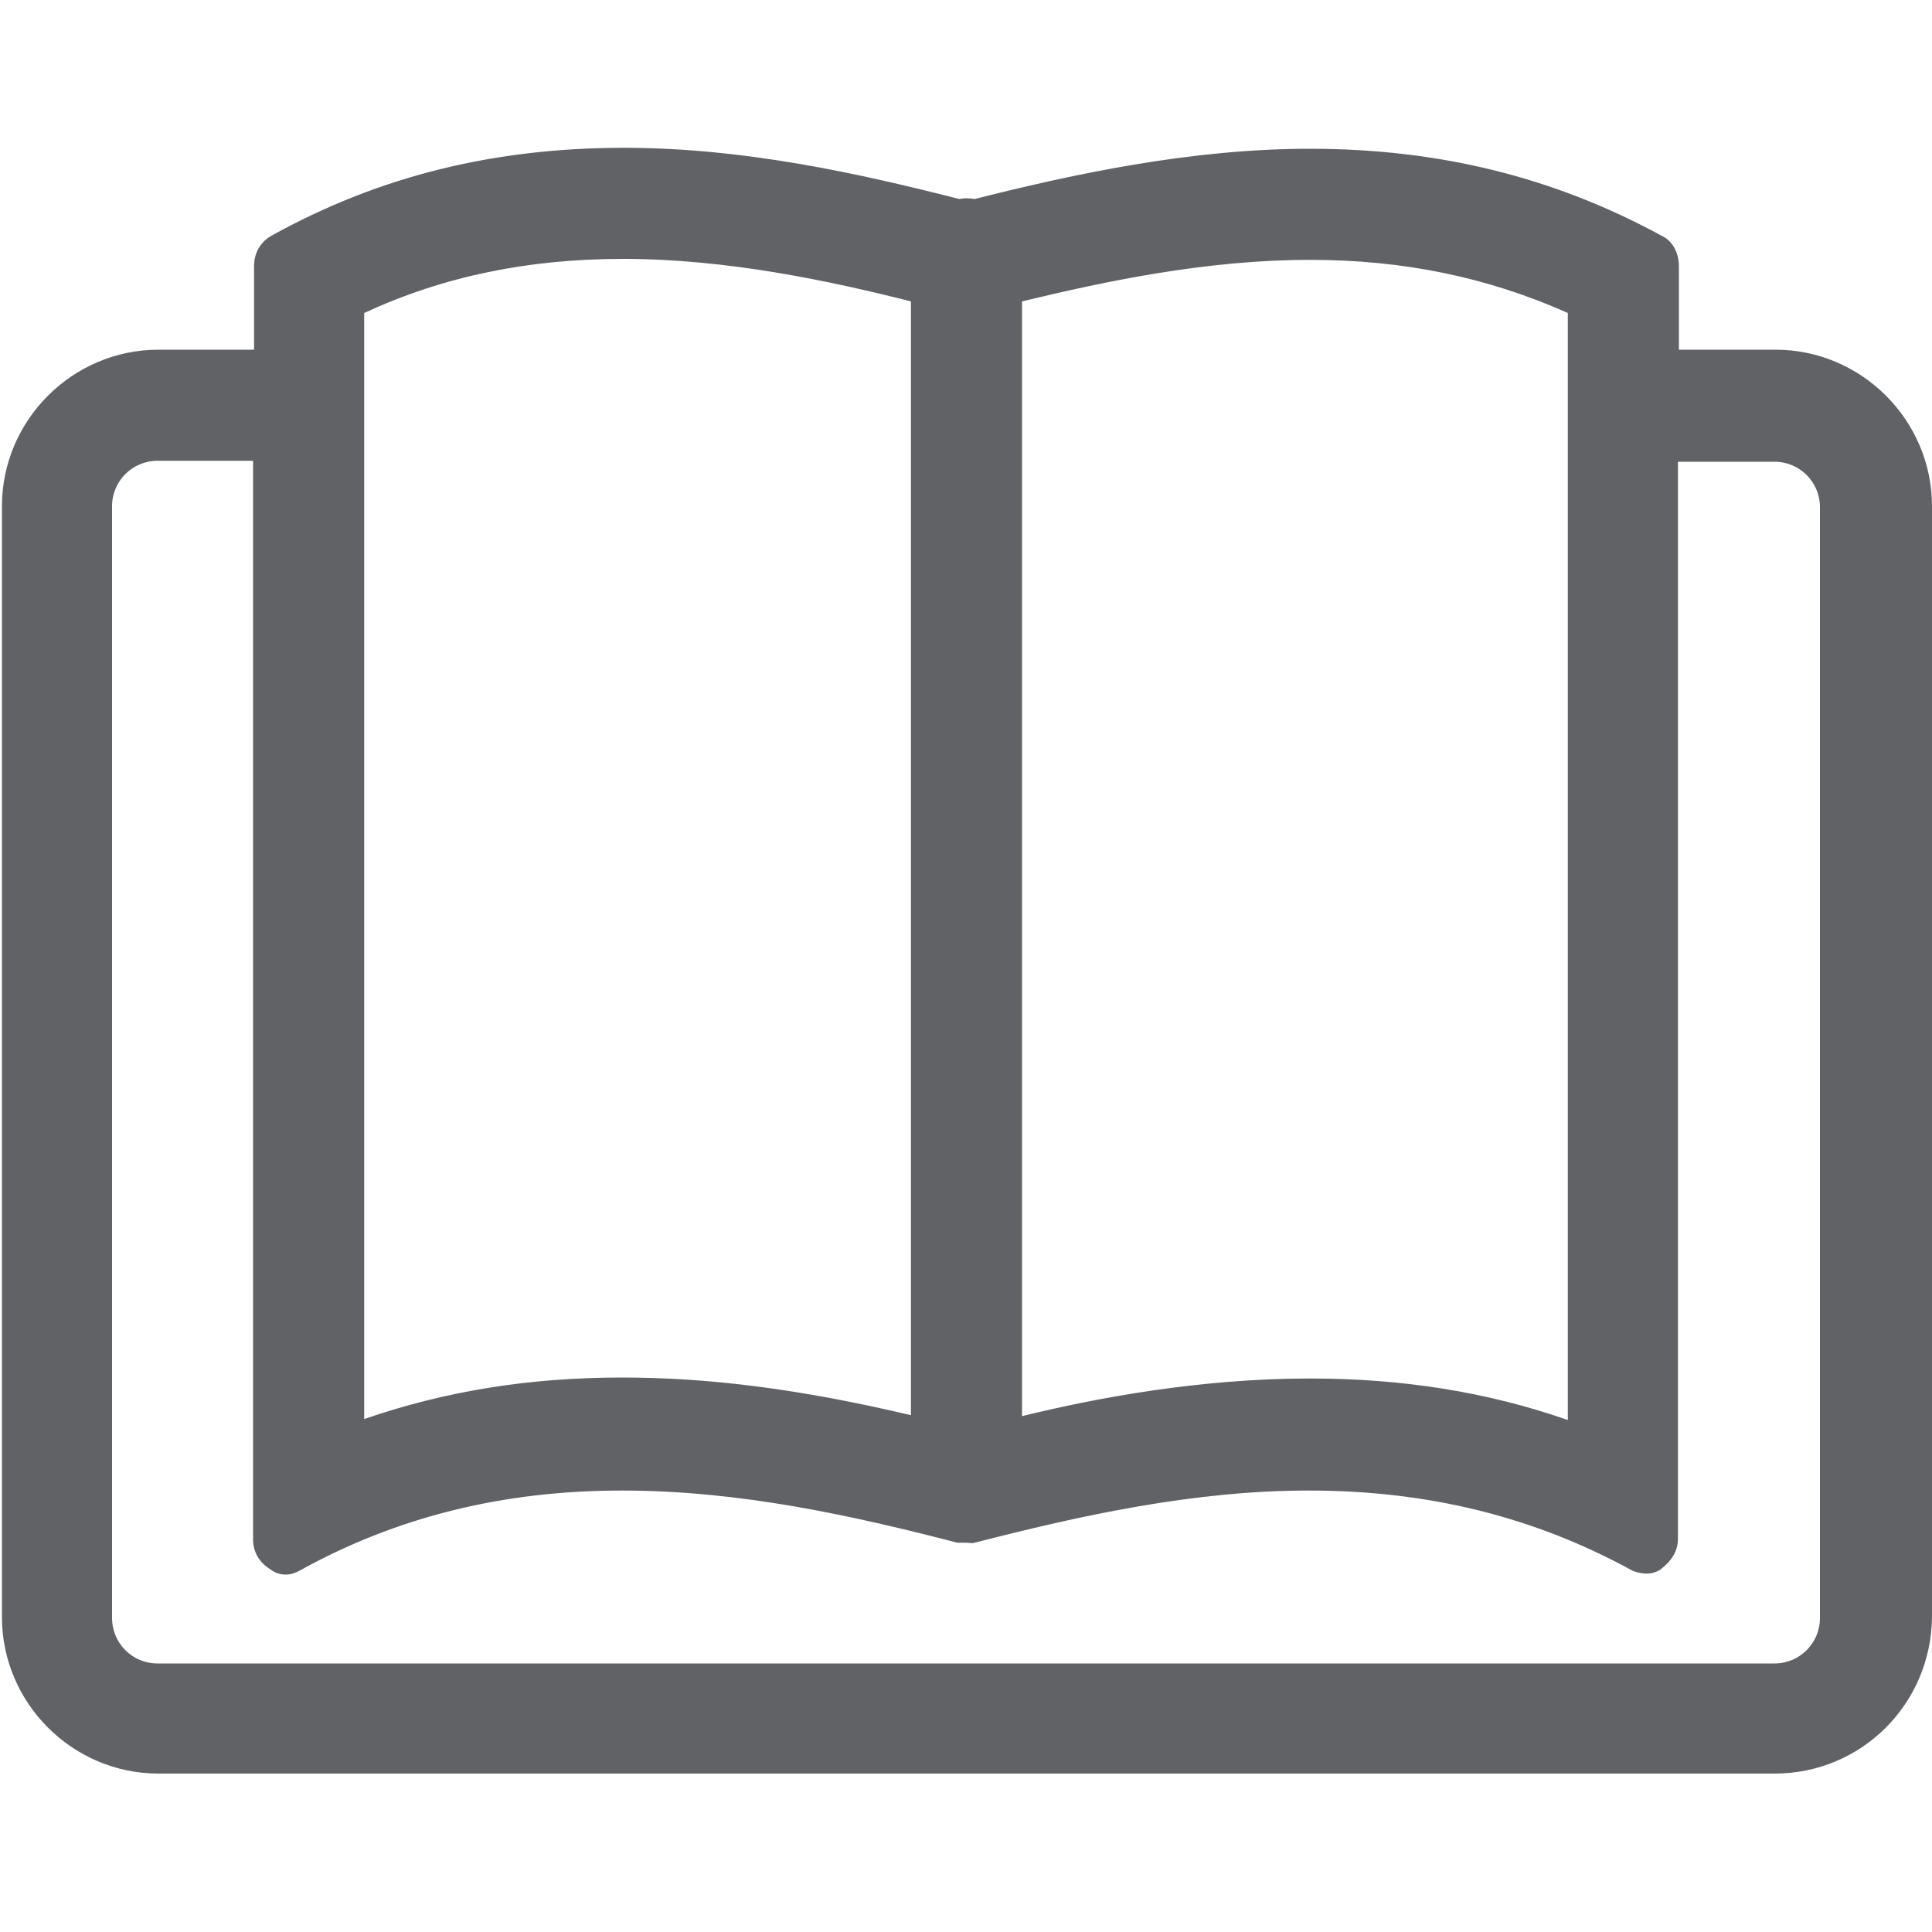
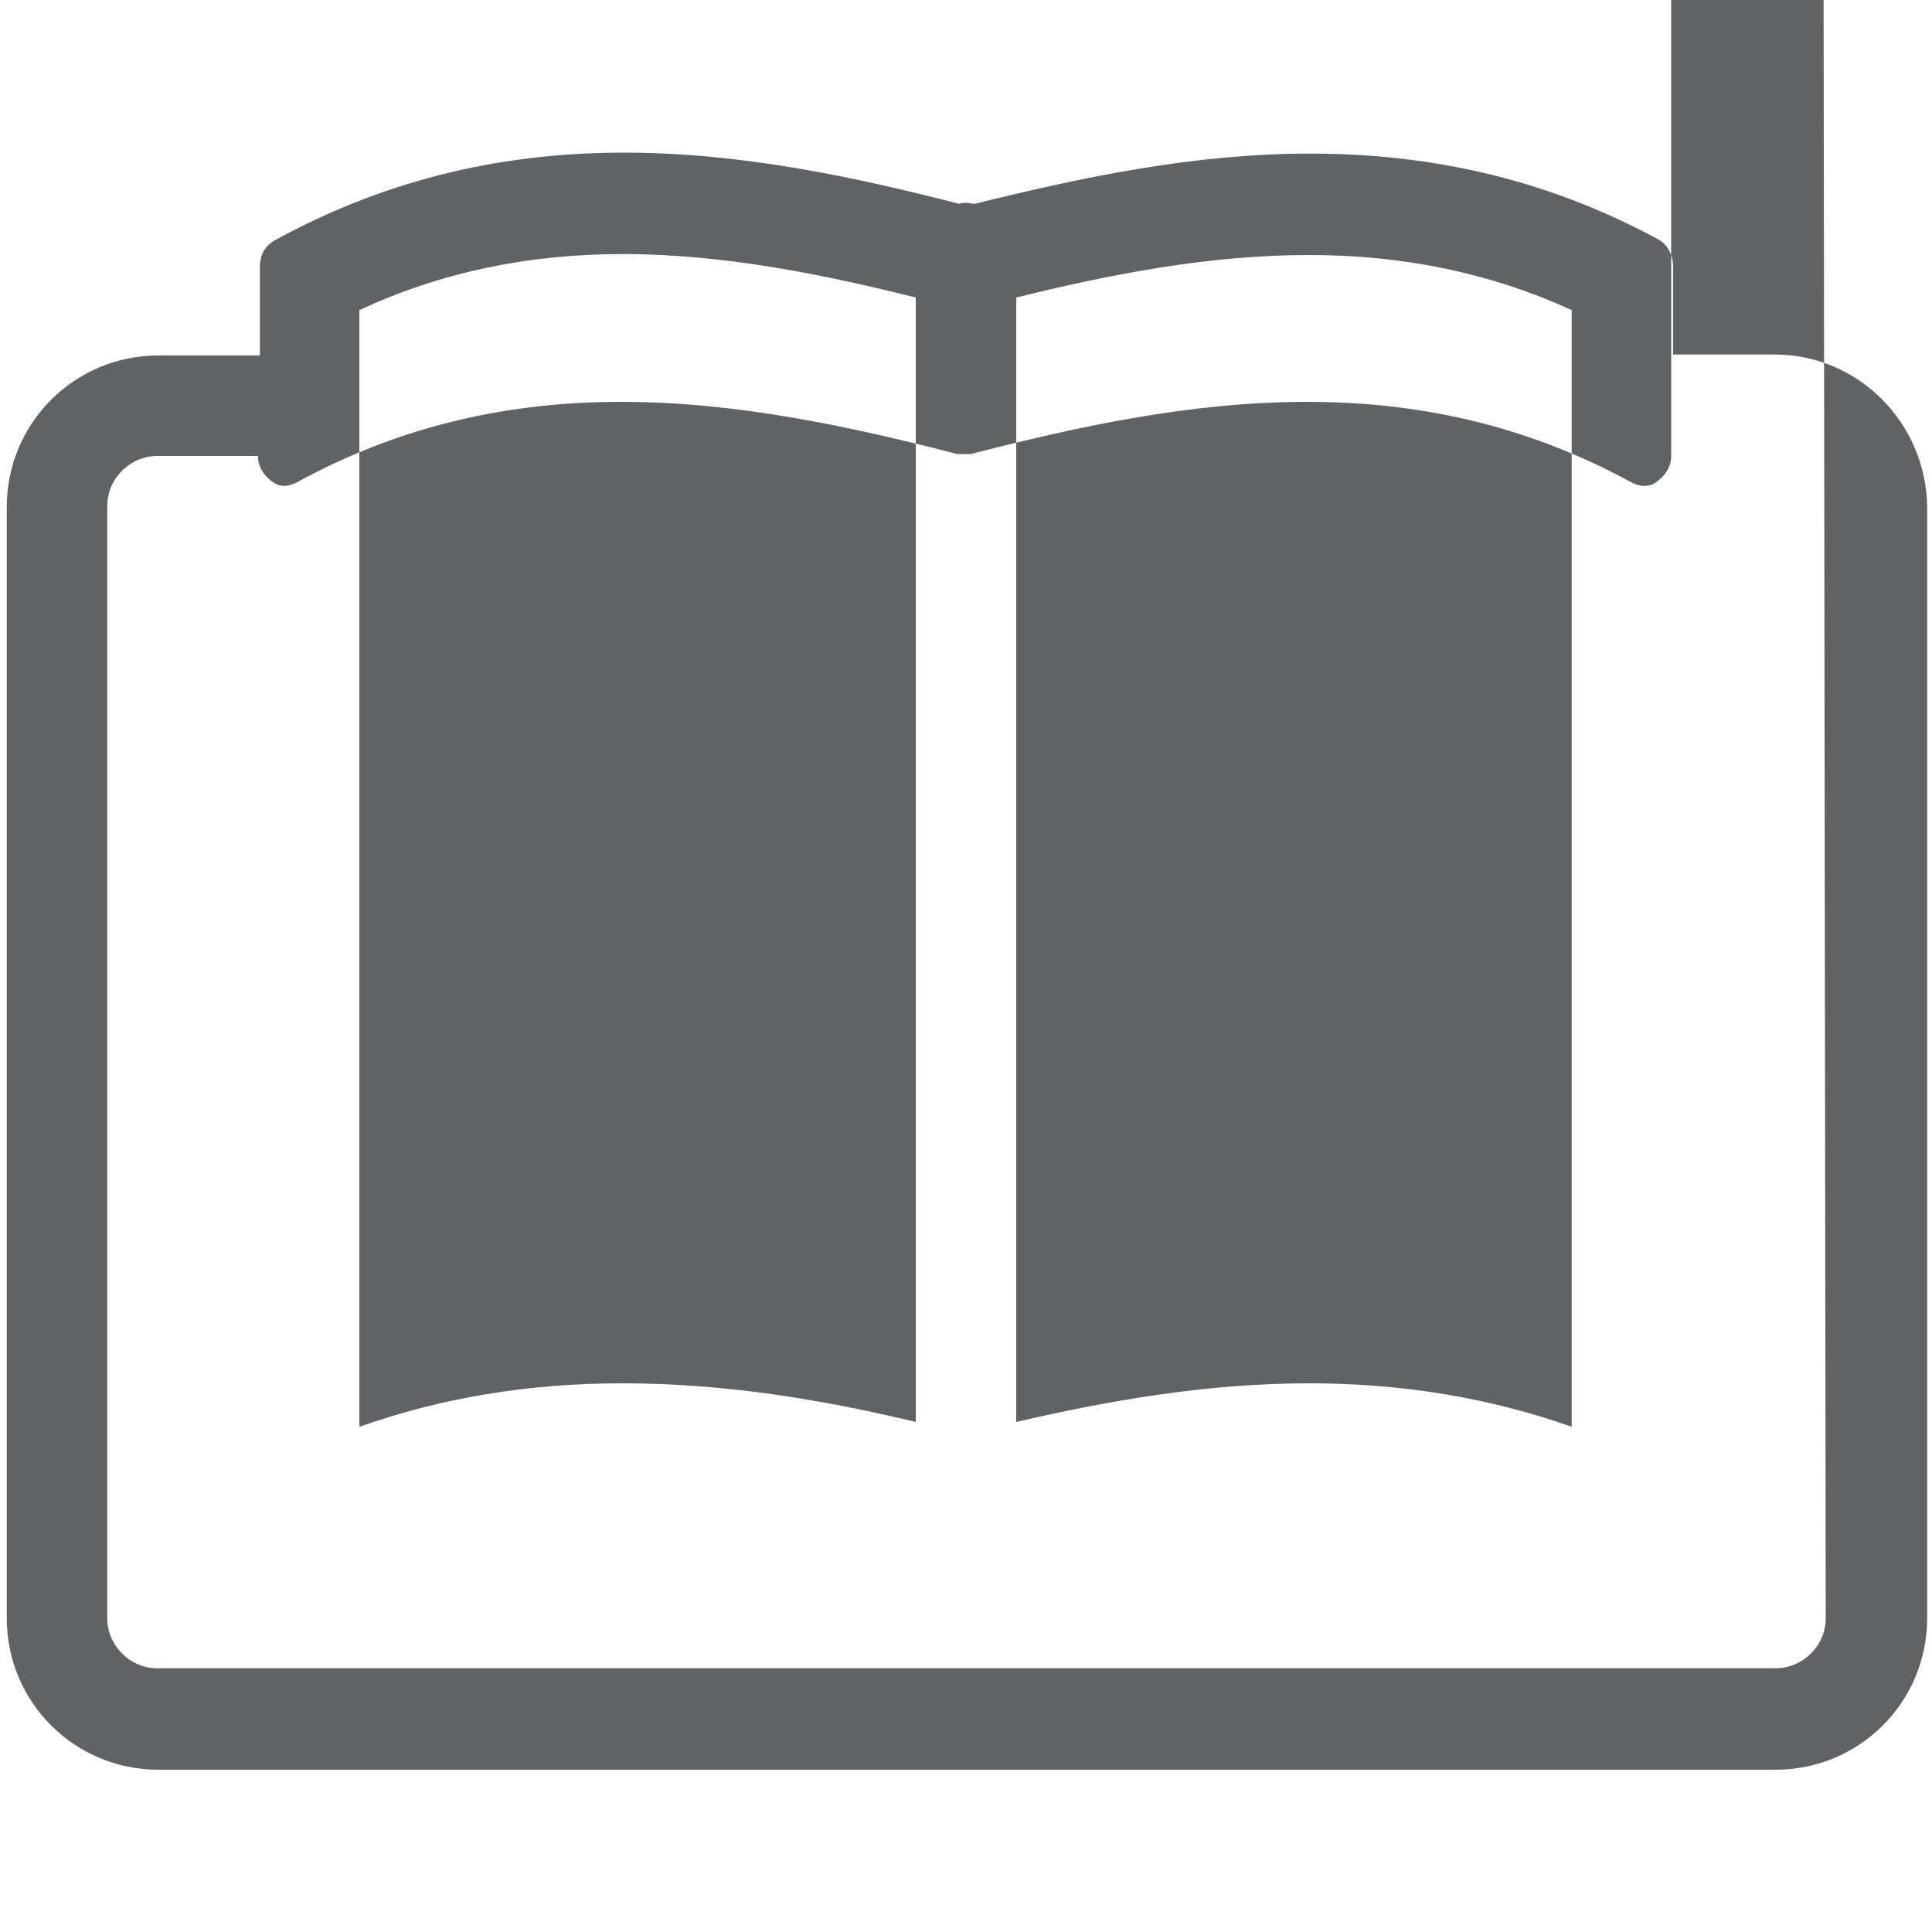
<svg xmlns="http://www.w3.org/2000/svg" version="1.1" id="图层_1" x="0px" y="0px" viewBox="0 0 200 200" style="enable-background:new 0 0 200 200;" xml:space="preserve">
  <style type="text/css">
	.st0{fill:#616265;}
</style>
  <g>
-     <path class="st0" d="M183.7,36.7h-10.5v-9.1c0-1.2-0.6-2.3-1.5-2.8c-12.2-6.6-24.3-8.9-36.1-8.9c-12.1,0-23.8,2.5-34.7,5.2   c-0.3,0-0.5-0.1-0.8-0.1s-0.5,0-0.8,0.1c-10.9-2.8-22.6-5.3-34.7-5.3c-11.8,0-24,2.4-36.2,9.1c-1,0.6-1.5,1.5-1.5,2.8v9.1H16.4   c-8.7,0-15.7,7-15.7,15.7v115c0,8.7,7,15.7,15.7,15.7h167.4c8.7,0,15.7-7,15.7-15.7v-115C199.4,43.8,192.4,36.7,183.7,36.7   L183.7,36.7z M135.5,26.4c9.9,0,18.9,1.9,27.2,5.7v115.6c-8.5-3-17.5-4.5-27.2-4.5c-10.6,0-20.8,1.8-30.3,4V30.8   C114.9,28.4,125.1,26.4,135.5,26.4z M37.2,32.1c8.4-3.9,17.4-5.8,27.3-5.8c10.6,0,21.1,2.2,30.3,4.5v116.4c-9.6-2.3-19.7-4-30.4-4   c-9.7,0-18.7,1.5-27.2,4.5V32.1L37.2,32.1z M189,167.5c0,2.9-2.4,5.2-5.2,5.2H16.3c-2.9,0-5.2-2.4-5.2-5.2V52.4   c0-2.9,2.4-5.2,5.2-5.2h10.4v112c0,1.1,0.6,2,1.4,2.6c0.4,0.3,0.8,0.5,1.4,0.5c0.4,0,0.8-0.2,1.1-0.3c11.3-6.2,22.6-8.4,33.7-8.4   c12.1,0,23.9,2.6,34.8,5.4c0.1,0,0.2,0,0.2,0c0.2,0,0.3,0,0.5,0s0.3,0,0.5,0c0.1,0,0.2,0,0.2,0c10.9-2.8,22.7-5.4,34.8-5.4   c11.1,0,22.4,2.2,33.7,8.4c0.4,0.2,0.8,0.3,1.3,0.3c0.4,0,1-0.2,1.3-0.5c0.8-0.6,1.4-1.5,1.4-2.6v-112h10.5c2.9,0,5.2,2.4,5.2,5.2   L189,167.5L189,167.5z" />
-     <path class="st0" d="M183.7,183.6H16.4c-8.9,0-16.2-7.3-16.2-16.2v-115c0-8.9,7.3-16.2,16.2-16.2h9.9v-8.6c0-1.4,0.6-2.5,1.8-3.2   c11.2-6.2,23.1-9.1,36.5-9.1c12.5,0,24.5,2.7,34.7,5.3c0.5-0.1,1-0.1,1.6,0c10.3-2.6,22.4-5.2,34.7-5.2c13.3,0,25.2,2.9,36.4,9   c1.1,0.5,1.8,1.7,1.8,3.2v8.6h10c8.9,0,16.2,7.3,16.2,16.2v115C199.9,176.4,192.7,183.6,183.7,183.6z M16.4,37.2   C8,37.2,1.2,44,1.2,52.4v115c0,8.4,6.8,15.2,15.2,15.2h167.4c8.4,0,15.2-6.8,15.2-15.2v-115c0-8.4-6.8-15.2-15.2-15.2h-11v-9.6   c0-1.1-0.5-2-1.2-2.3c-11-6-22.8-8.9-35.9-8.9c-12.3,0-24.4,2.6-34.6,5.2H101h-0.1c-0.5-0.1-1-0.1-1.4,0h-0.1h-0.1   C89,19,76.9,16.3,64.5,16.3c-13.2,0-25,2.9-36,9c-0.9,0.5-1.3,1.3-1.3,2.3v9.6C27.2,37.2,16.4,37.2,16.4,37.2z M183.7,173.2H16.3   c-3.2,0-5.7-2.6-5.7-5.7V52.4c0-3.2,2.6-5.7,5.7-5.7h10.9v112.5c0,0.9,0.4,1.7,1.2,2.2c0.4,0.2,0.7,0.4,1.2,0.4   c0.3,0,0.7-0.1,0.9-0.3c10.3-5.7,21.4-8.4,33.9-8.4c12.3,0,24,2.6,34.9,5.5c0.2,0.1,0.4,0,0.5,0h0.1h0.1c0.3,0,0.4,0,0.5,0   c0,0,0,0,0.1,0c11-2.8,22.8-5.5,34.9-5.5c12.5,0,23.6,2.8,33.9,8.4c0.4,0.1,0.7,0.2,1.1,0.2c0.3,0,0.8-0.1,0.9-0.3   c0.6-0.5,1.3-1.2,1.3-2.3V46.7h11c3.2,0,5.7,2.6,5.7,5.7v115C189.5,170.6,186.9,173.2,183.7,173.2z M16.3,47.7   c-2.6,0-4.7,2.1-4.7,4.7v115.1c0,2.6,2.1,4.7,4.7,4.7h167.4c2.6,0,4.7-2.1,4.7-4.7v-115c0-2.6-2.1-4.7-4.7-4.7h-10v111.5   c0,1.2-0.6,2.2-1.6,3c-0.4,0.4-1.1,0.6-1.6,0.6s-1-0.1-1.5-0.3c-10.2-5.6-21.2-8.3-33.5-8.3c-12,0-23.7,2.6-34.6,5.4   c-0.3,0.1-0.6,0-0.9,0c-0.1,0-0.3,0-0.5,0c-0.1,0-0.2,0-0.4,0c-10.8-2.8-22.5-5.4-34.7-5.4c-12.3,0-23.3,2.7-33.4,8.3   c-0.4,0.2-0.8,0.4-1.4,0.4c-0.8,0-1.3-0.3-1.7-0.6c-1.1-0.7-1.7-1.8-1.7-3V47.7H16.3z M163.3,148.4l-0.7-0.2   c-8.4-3-17.3-4.4-27-4.4c-11.8,0-22.9,2.3-30.2,4l-0.6,0.1V30.4l0.4-0.1c8.9-2.2,19.4-4.4,30.4-4.4c10,0,19,1.9,27.4,5.8l0.3,0.1   V148.4z M135.6,142.7c9.6,0,18.4,1.4,26.7,4.3V32.4c-8.3-3.7-17-5.5-26.7-5.5c-10.7,0-21.1,2.2-29.8,4.3v115.4   C113.1,144.8,124,142.7,135.6,142.7z M36.7,148.3V32.6H35l2-1c8.4-3.9,17.4-5.8,27.5-5.8c11.1,0,22.1,2.4,30.4,4.5l0.4,0.1v117.4   l-0.6-0.1c-11.6-2.7-21.2-4-30.3-4c-9.7,0-18.5,1.5-27,4.4L36.7,148.3z M37.7,32.4v114.5c8.4-2.9,17.1-4.3,26.7-4.3   c9,0,18.5,1.2,29.9,3.9V31.2c-8.3-2.1-19-4.4-29.8-4.4C54.7,26.8,45.9,28.6,37.7,32.4z" />
+     <path class="st0" d="M183.7,36.7h-10.5v-9.1c0-1.2-0.6-2.3-1.5-2.8c-12.2-6.6-24.3-8.9-36.1-8.9c-12.1,0-23.8,2.5-34.7,5.2   c-0.3,0-0.5-0.1-0.8-0.1s-0.5,0-0.8,0.1c-10.9-2.8-22.6-5.3-34.7-5.3c-11.8,0-24,2.4-36.2,9.1c-1,0.6-1.5,1.5-1.5,2.8v9.1H16.4   c-8.7,0-15.7,7-15.7,15.7v115c0,8.7,7,15.7,15.7,15.7h167.4c8.7,0,15.7-7,15.7-15.7v-115C199.4,43.8,192.4,36.7,183.7,36.7   L183.7,36.7z M135.5,26.4c9.9,0,18.9,1.9,27.2,5.7v115.6c-8.5-3-17.5-4.5-27.2-4.5c-10.6,0-20.8,1.8-30.3,4V30.8   C114.9,28.4,125.1,26.4,135.5,26.4z M37.2,32.1c8.4-3.9,17.4-5.8,27.3-5.8c10.6,0,21.1,2.2,30.3,4.5v116.4c-9.6-2.3-19.7-4-30.4-4   c-9.7,0-18.7,1.5-27.2,4.5V32.1L37.2,32.1z M189,167.5c0,2.9-2.4,5.2-5.2,5.2H16.3c-2.9,0-5.2-2.4-5.2-5.2V52.4   c0-2.9,2.4-5.2,5.2-5.2h10.4c0,1.1,0.6,2,1.4,2.6c0.4,0.3,0.8,0.5,1.4,0.5c0.4,0,0.8-0.2,1.1-0.3c11.3-6.2,22.6-8.4,33.7-8.4   c12.1,0,23.9,2.6,34.8,5.4c0.1,0,0.2,0,0.2,0c0.2,0,0.3,0,0.5,0s0.3,0,0.5,0c0.1,0,0.2,0,0.2,0c10.9-2.8,22.7-5.4,34.8-5.4   c11.1,0,22.4,2.2,33.7,8.4c0.4,0.2,0.8,0.3,1.3,0.3c0.4,0,1-0.2,1.3-0.5c0.8-0.6,1.4-1.5,1.4-2.6v-112h10.5c2.9,0,5.2,2.4,5.2,5.2   L189,167.5L189,167.5z" />
  </g>
</svg>